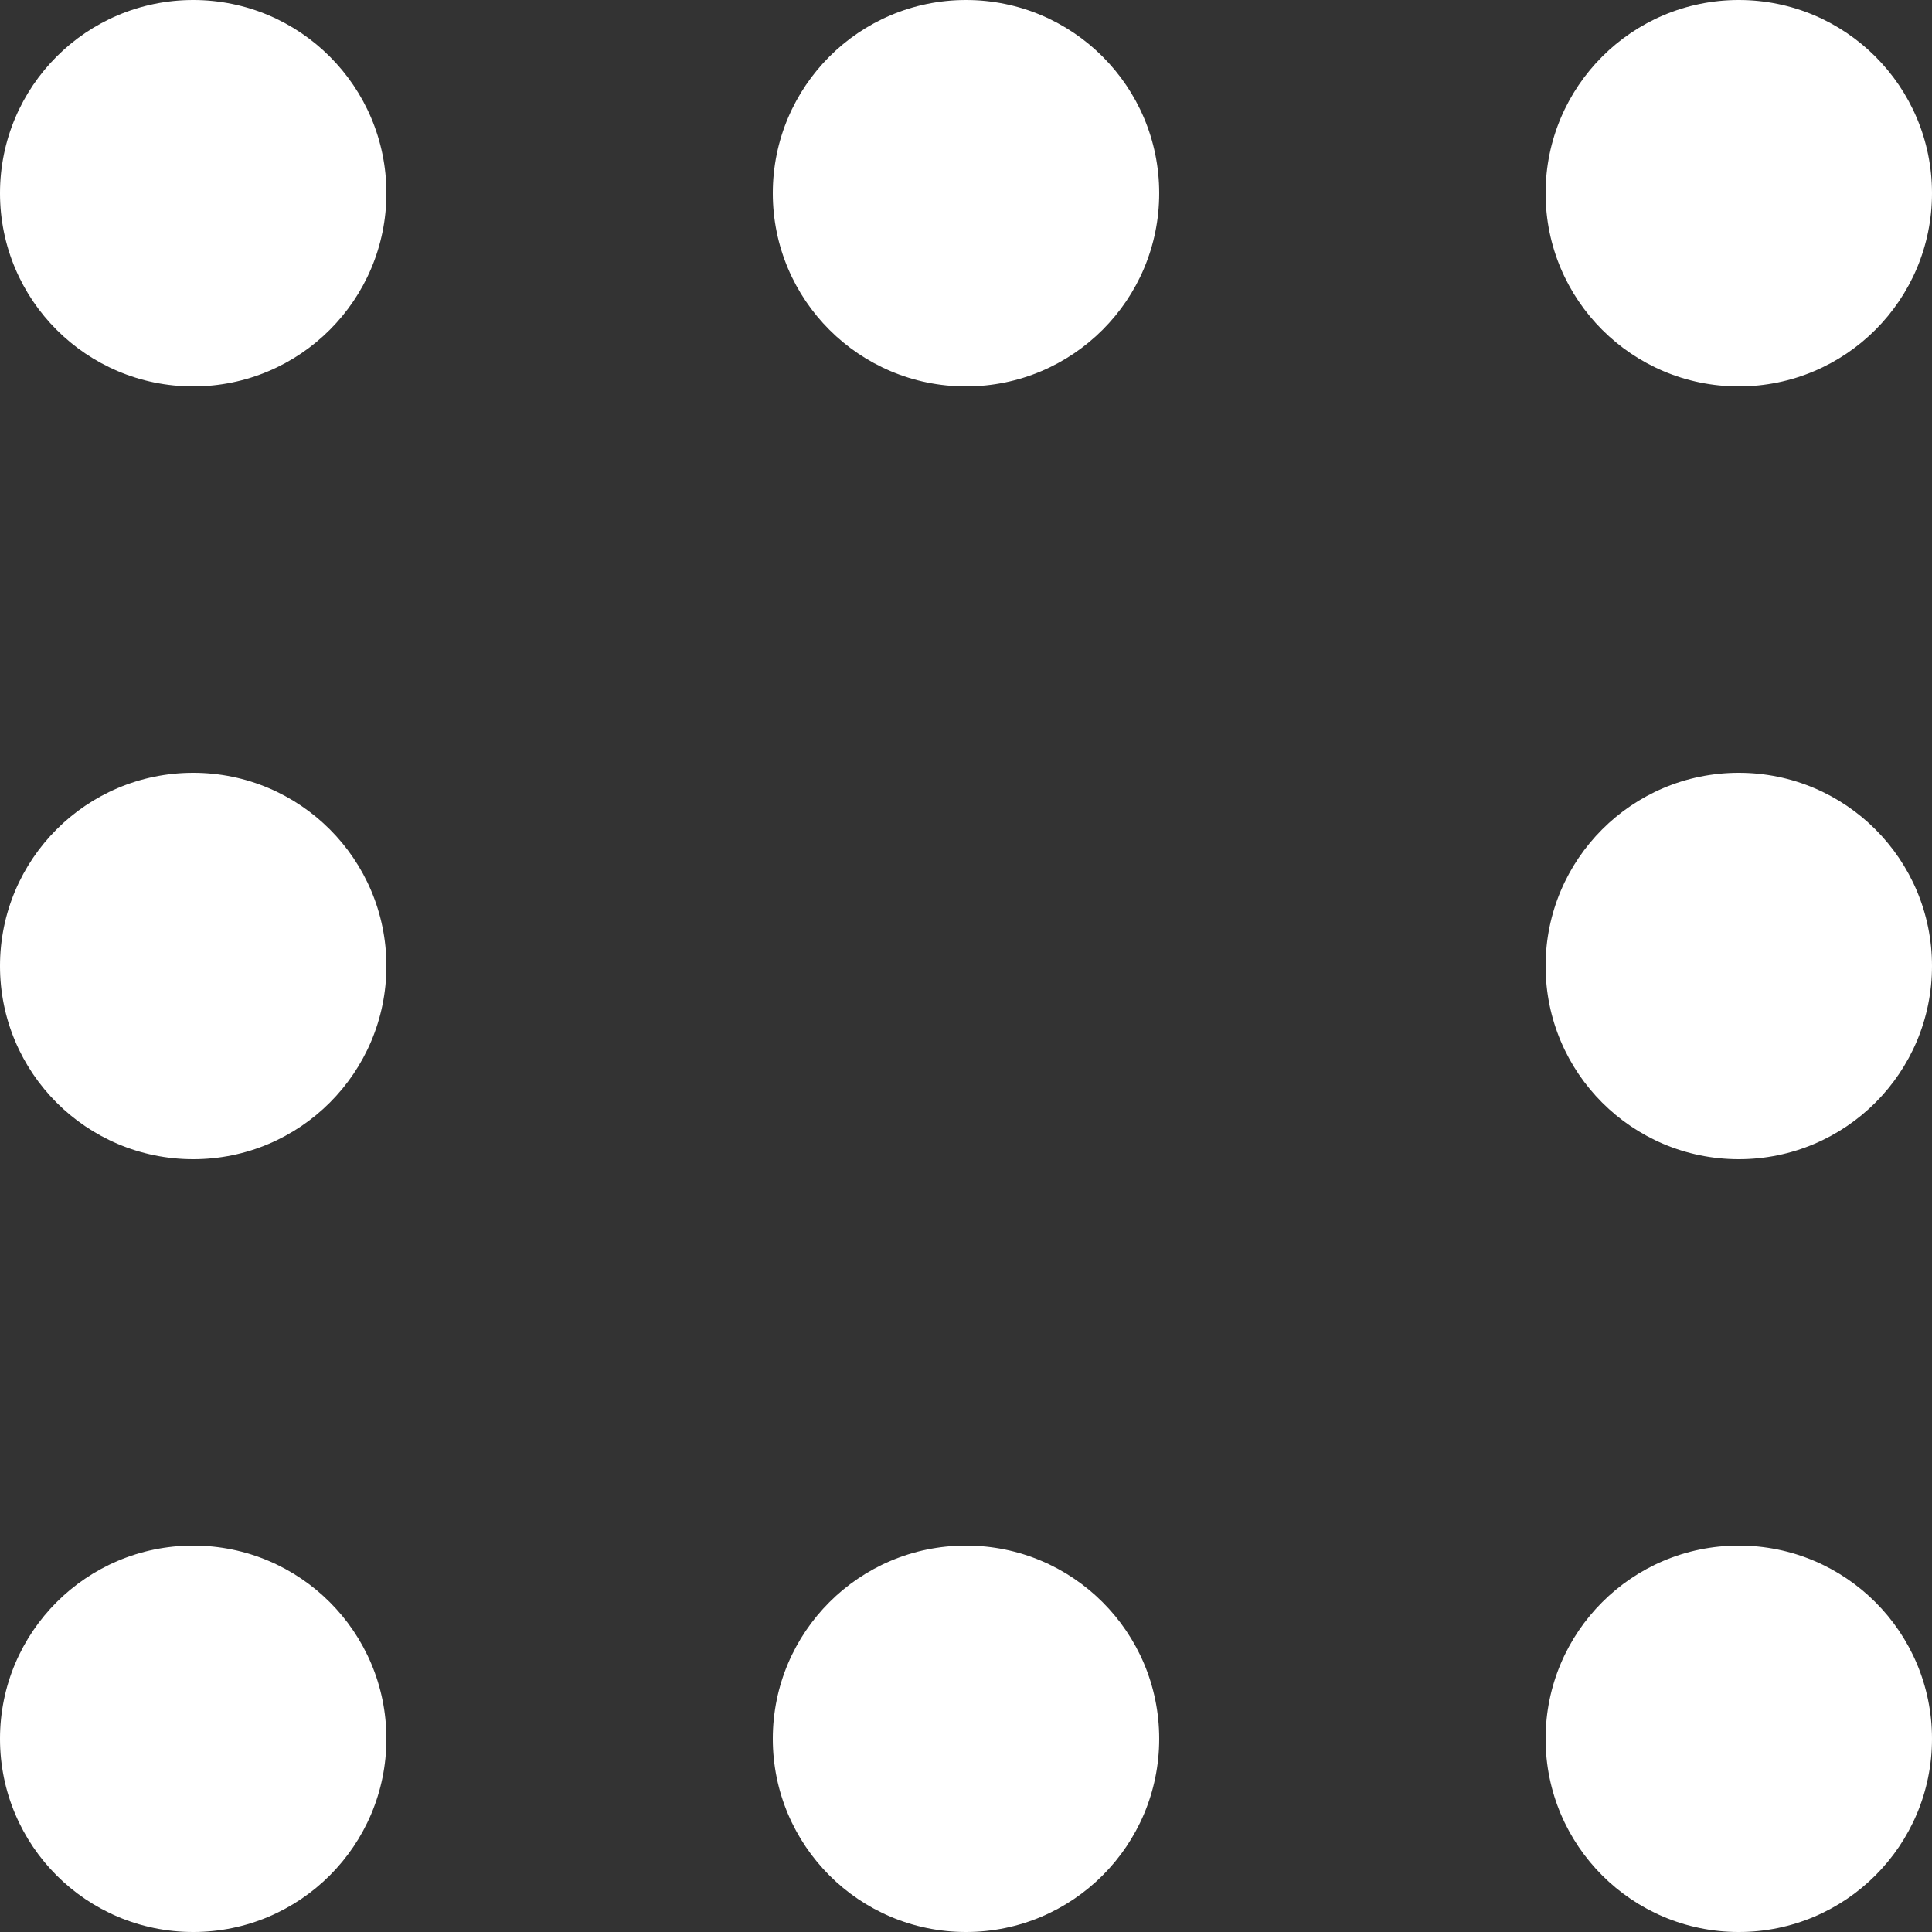
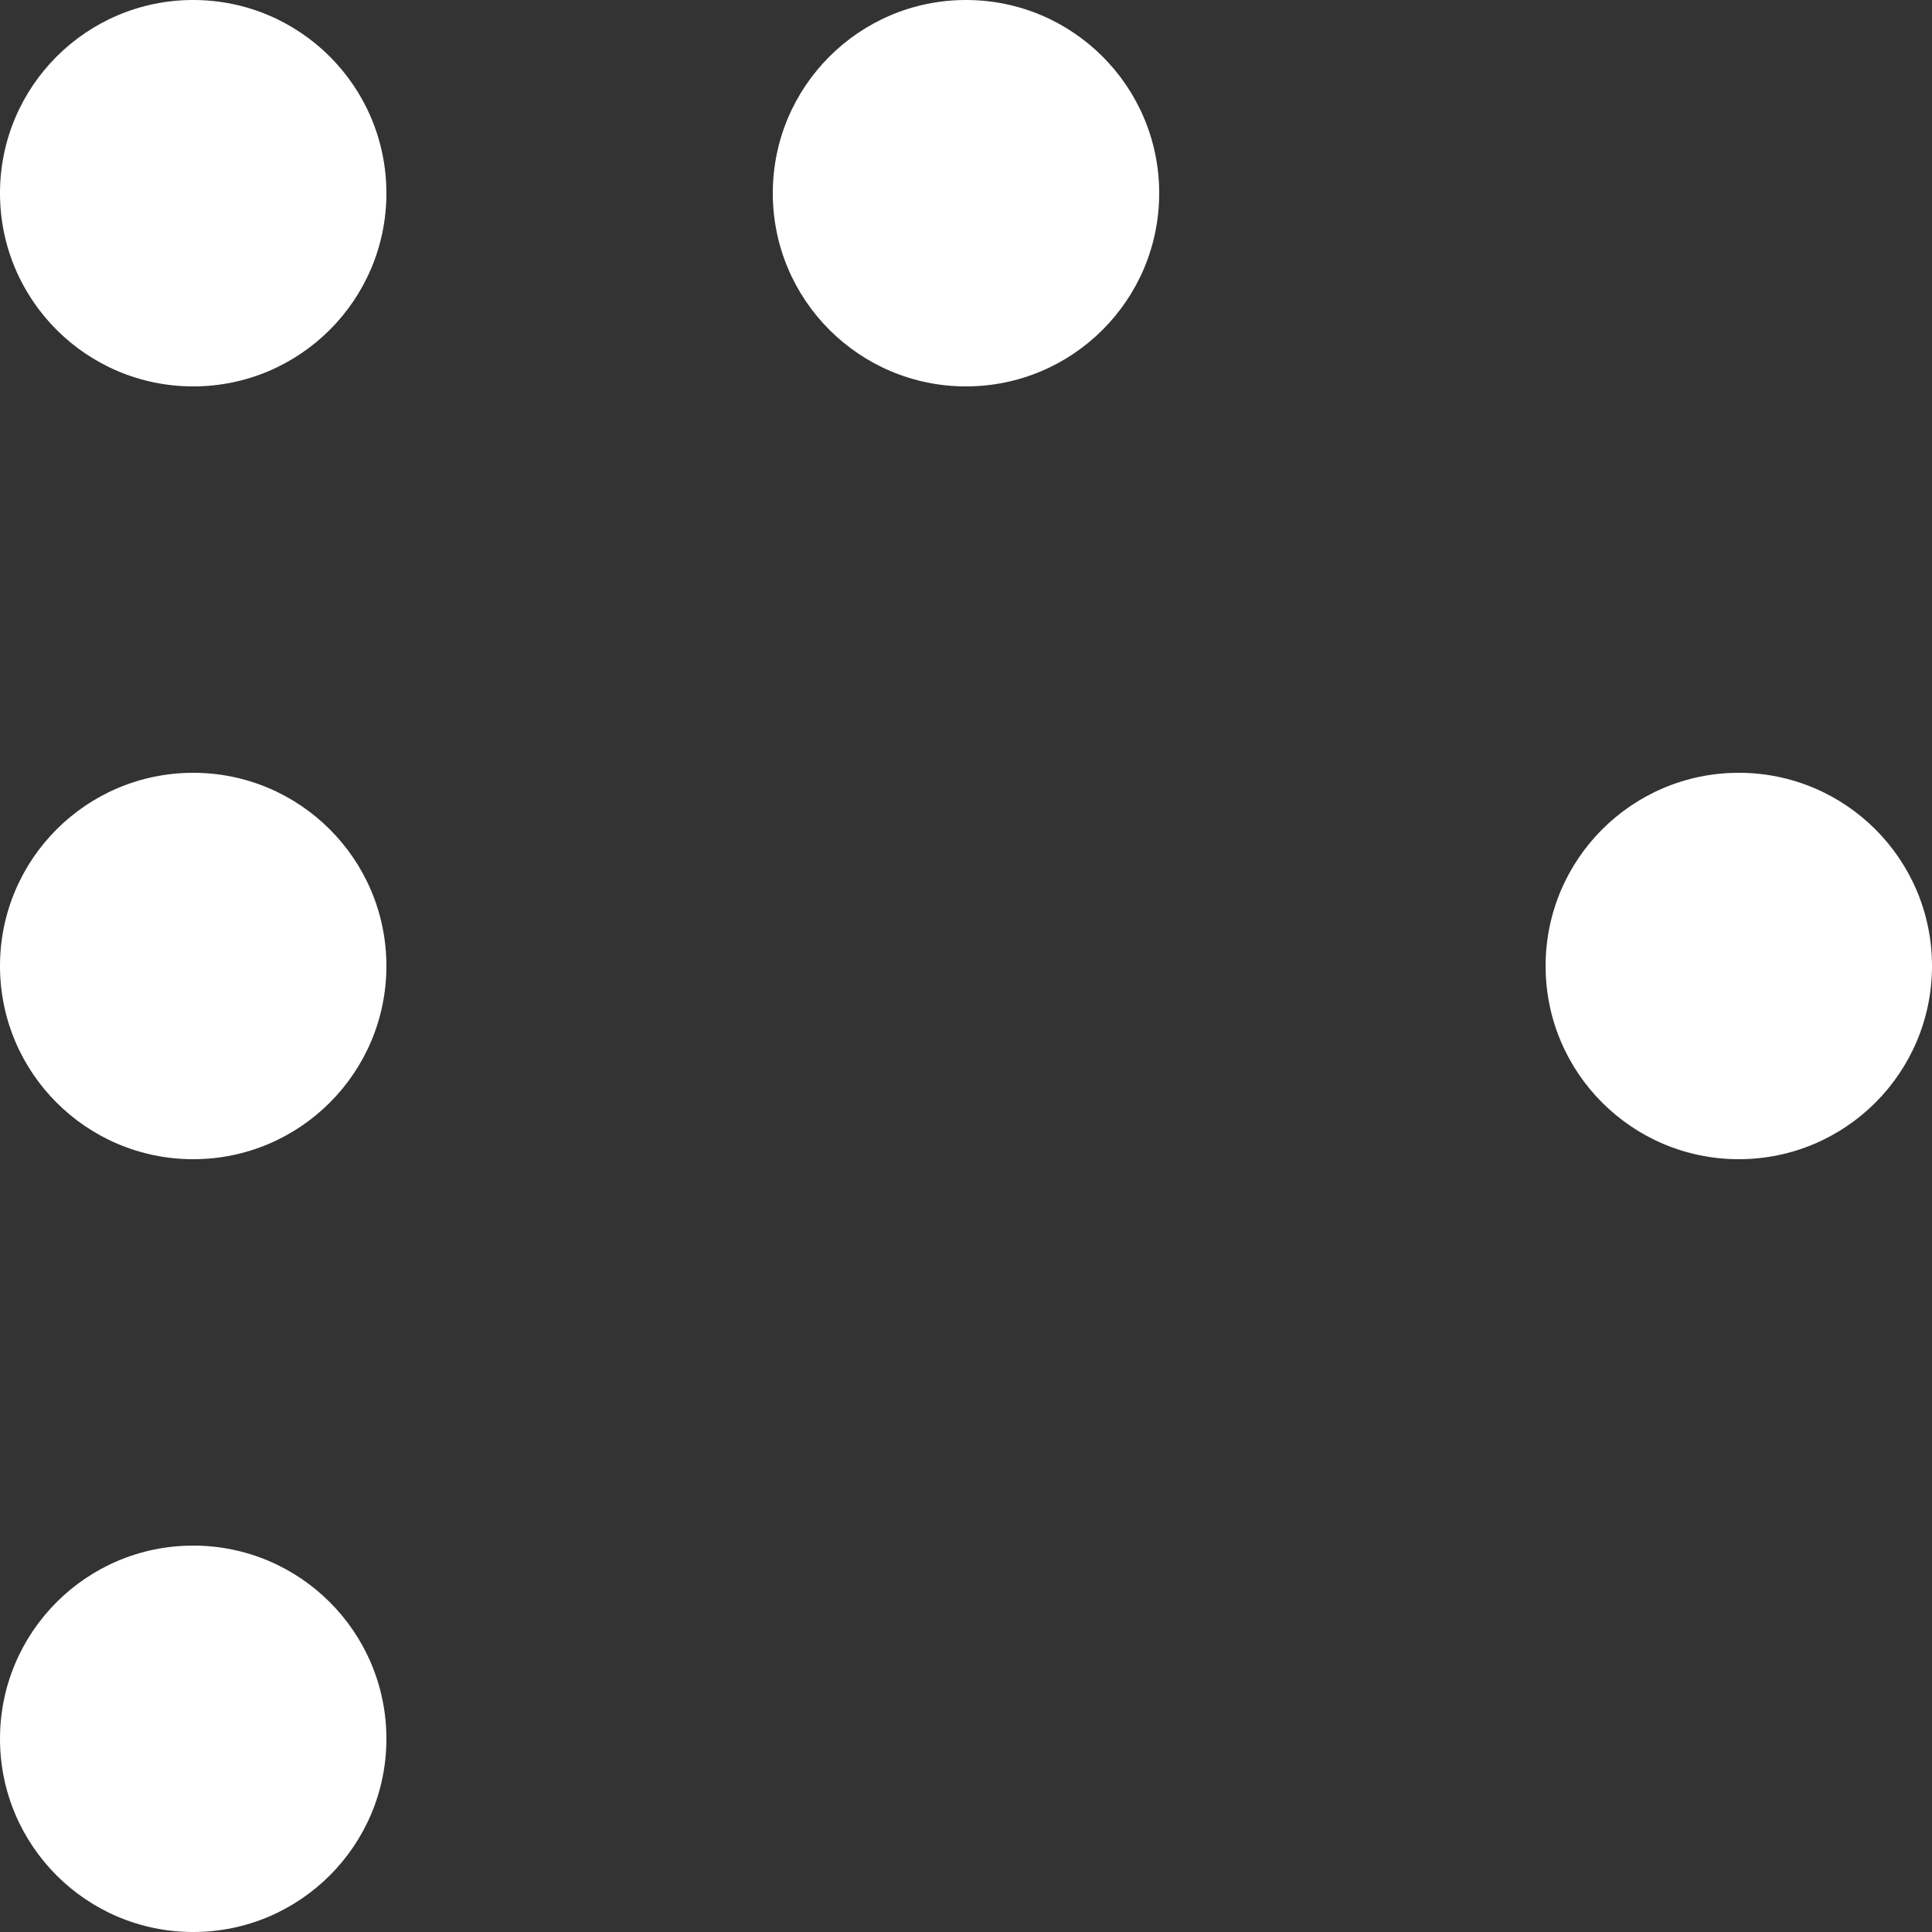
<svg xmlns="http://www.w3.org/2000/svg" width="25" height="25" viewBox="0 0 25 25">
  <rect x="0" y="0" width="25" height="25" fill="#333333" stroke="none" />
  <g fill="#fff" fill-rule="evenodd">
    <circle cx="2.5" cy="2.5" r="2.5" />
    <circle cx="2.5" cy="2.5" r="2.5" transform="translate(0 20)" />
    <circle cx="2.5" cy="2.5" r="2.5" transform="translate(0 10)" />
    <circle cx="2.5" cy="2.5" r="2.5" transform="translate(10)" />
-     <circle cx="2.5" cy="2.5" r="2.5" transform="translate(10 20)" />
-     <circle cx="2.5" cy="2.5" r="2.5" transform="translate(20)" />
-     <circle cx="2.5" cy="2.5" r="2.5" transform="translate(20 20)" />
    <circle cx="2.5" cy="2.5" r="2.5" transform="translate(20 10)" />
  </g>
</svg>